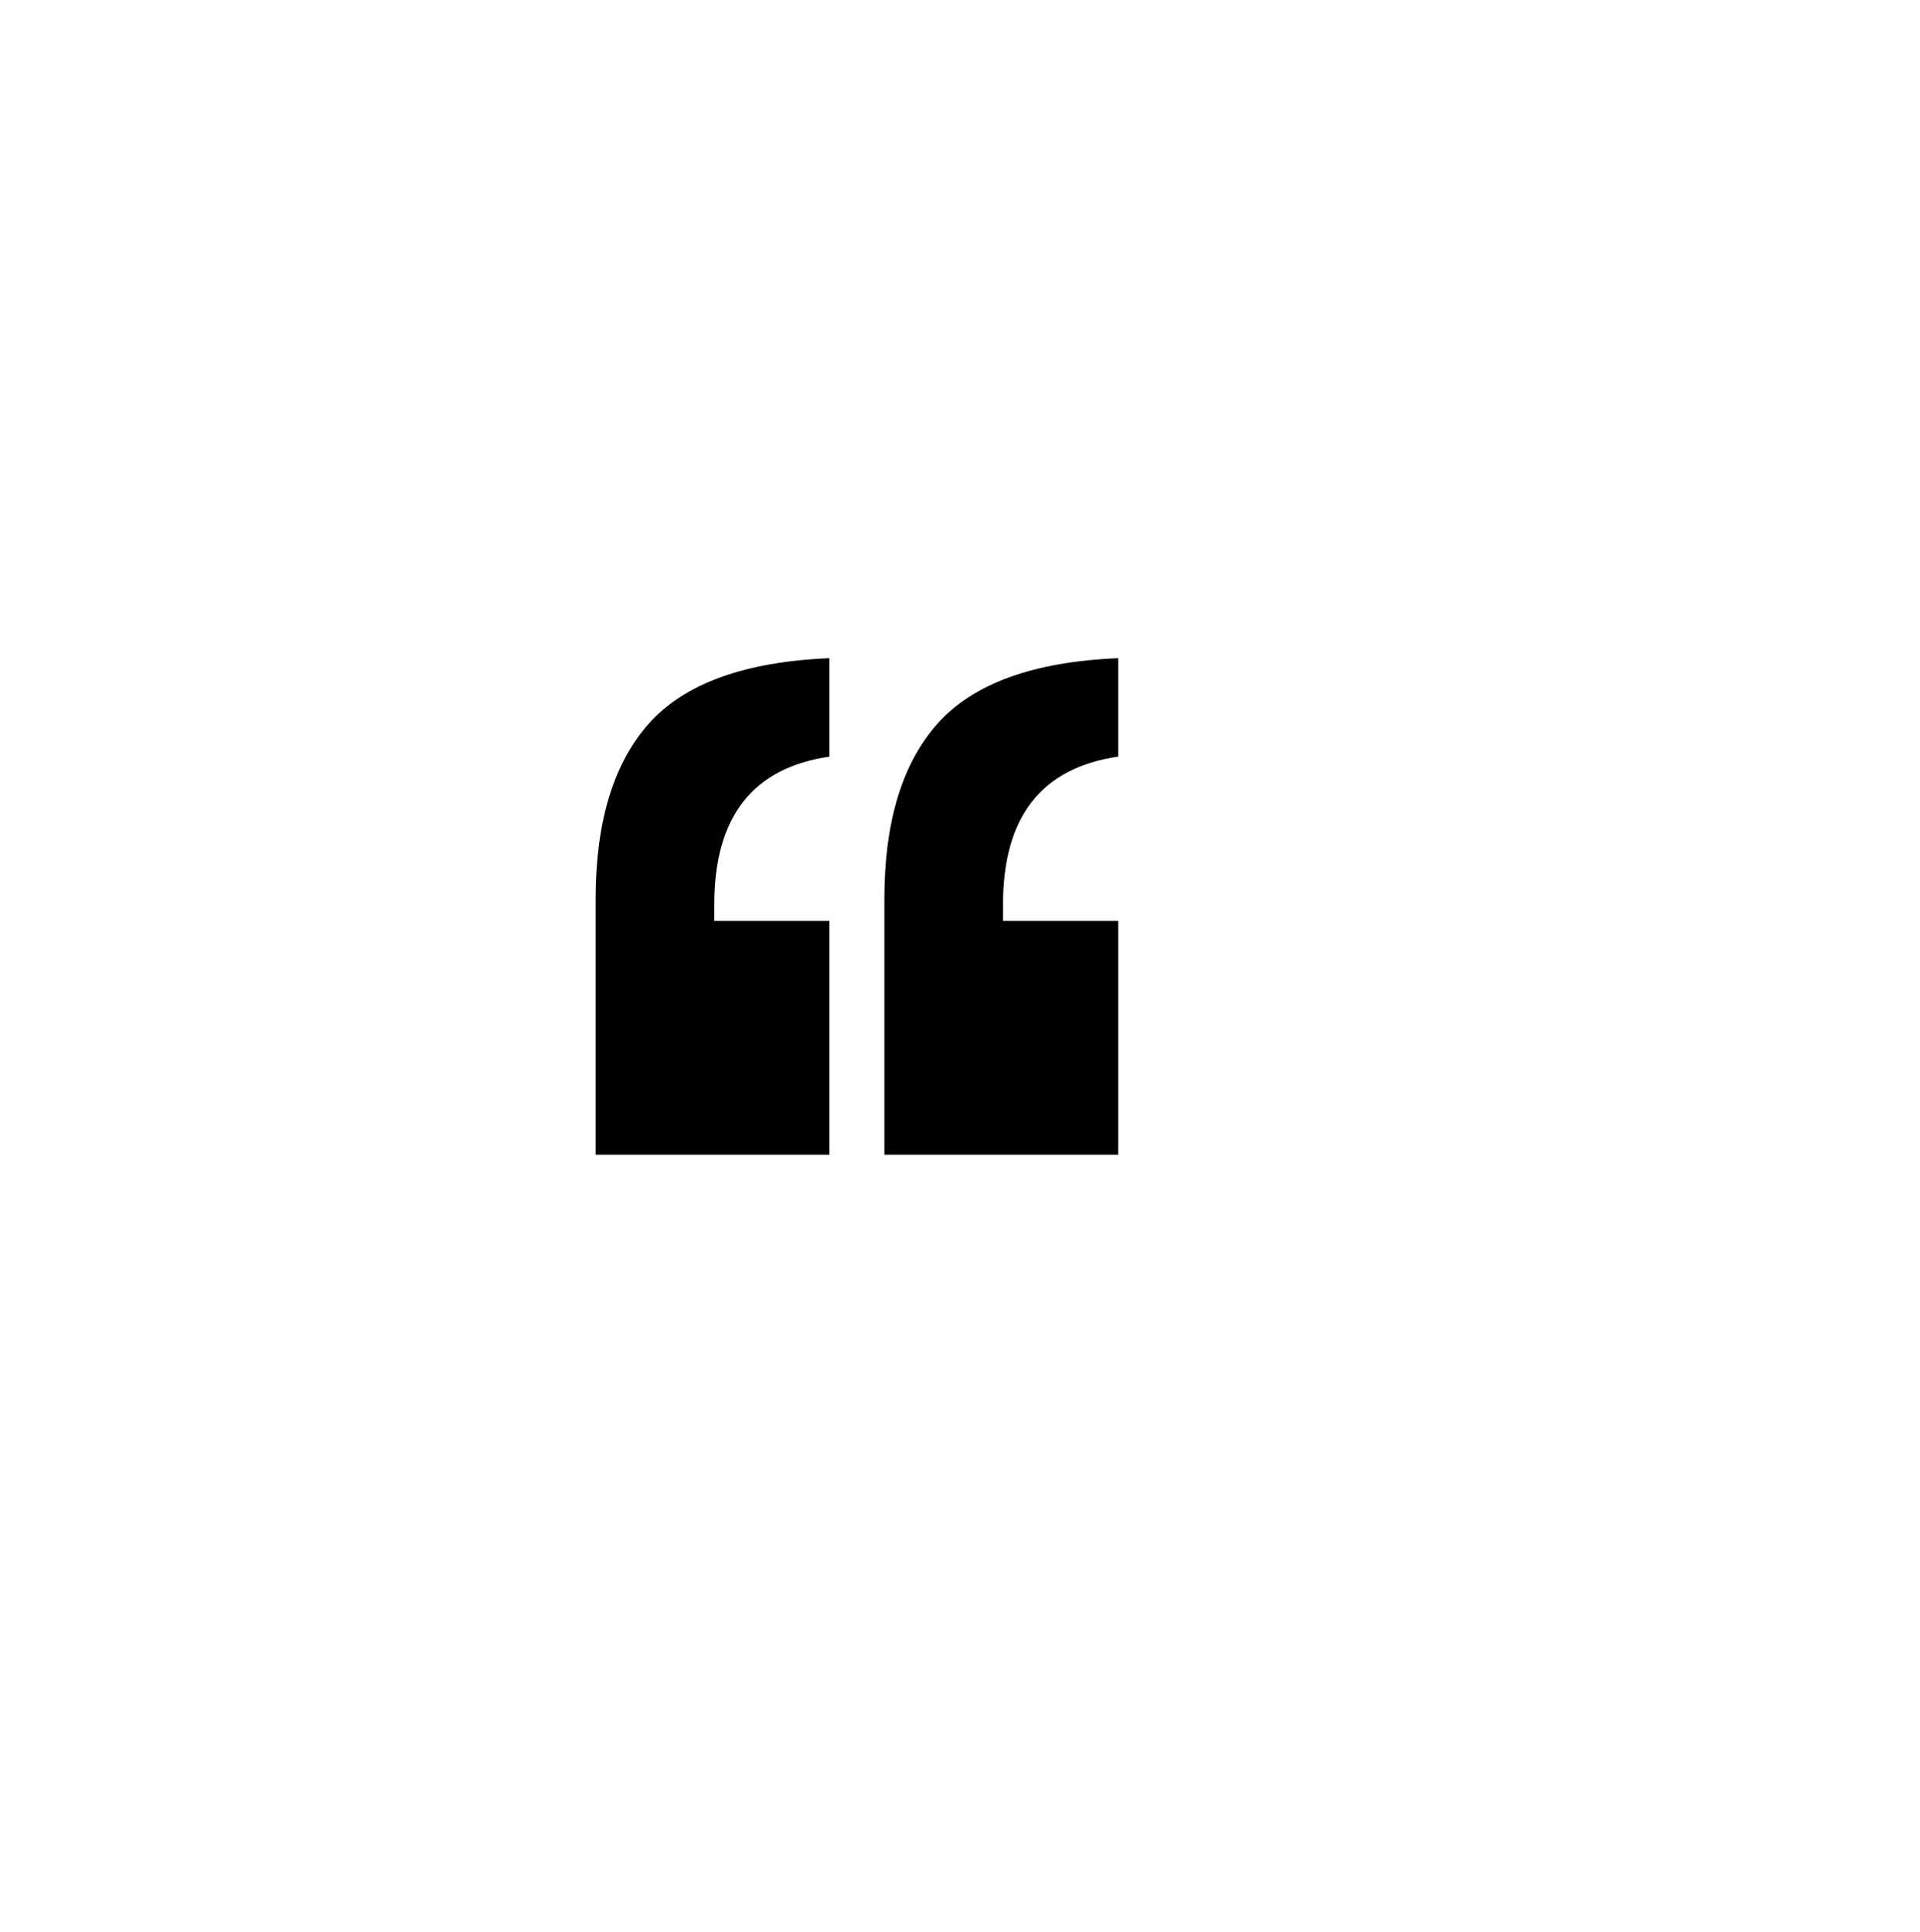
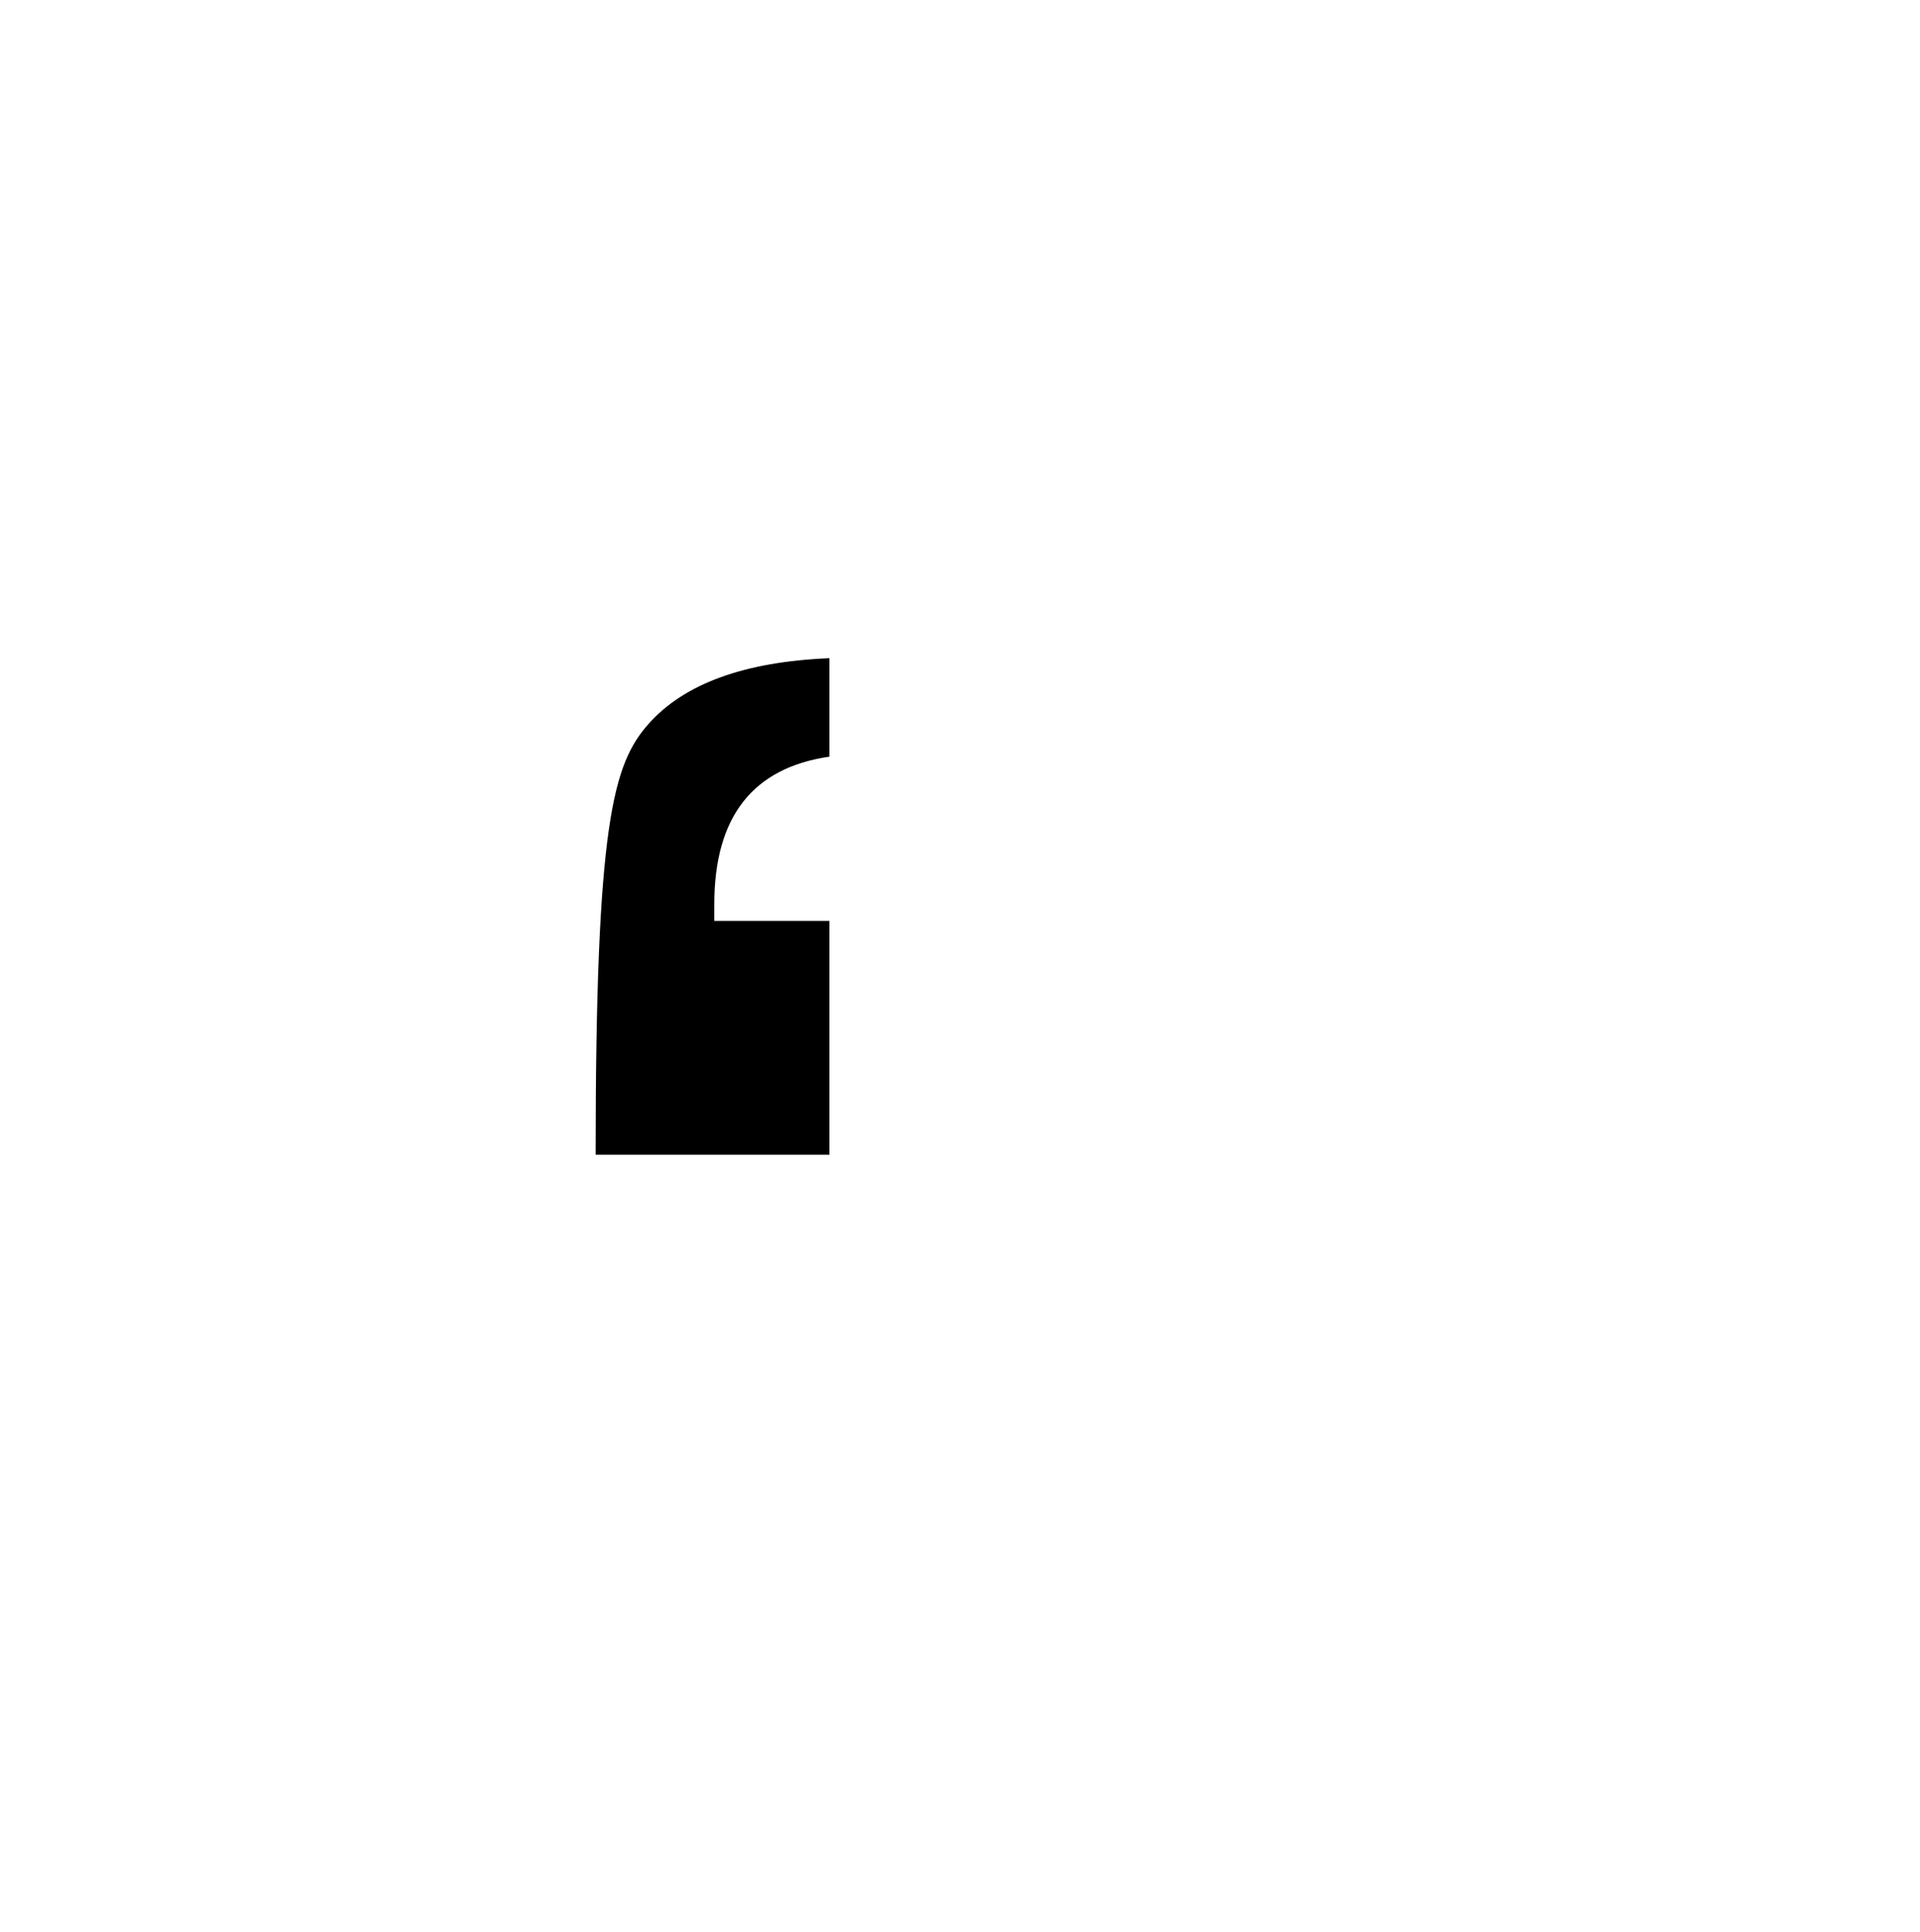
<svg xmlns="http://www.w3.org/2000/svg" width="157" height="158" viewBox="0 0 157 158" fill="none">
  <g filter="url(#filter0_d_76_90)">
-     <path d="M74.647 23.161C102.993 24.907 124.556 49.301 122.811 77.647C122.248 86.785 119.329 95.217 114.685 102.392L118.727 117.955C119.674 121.6 115.975 124.716 112.543 123.165L99.806 117.406C90.821 123.345 79.903 126.523 68.325 125.81C39.979 124.064 18.416 99.67 20.161 71.325C21.907 42.979 46.301 21.415 74.647 23.161Z" fill="white" />
-   </g>
-   <path d="M58.41 73.953V75.318H67.825V94.436H48.707V73.521C48.707 67.245 50.145 62.477 53.019 59.219C55.942 55.913 60.877 54.116 67.825 53.829V61.878C61.548 62.789 58.41 66.813 58.41 73.953Z" fill="black" />
-   <path d="M82.019 73.953V75.318H91.434V94.436H72.316V73.521C72.316 67.245 73.754 62.477 76.629 59.219C79.551 55.913 84.486 54.116 91.434 53.829V61.878C85.157 62.789 82.019 66.813 82.019 73.953Z" fill="black" />
+     </g>
+   <path d="M58.41 73.953V75.318H67.825V94.436H48.707C48.707 67.245 50.145 62.477 53.019 59.219C55.942 55.913 60.877 54.116 67.825 53.829V61.878C61.548 62.789 58.41 66.813 58.41 73.953Z" fill="black" />
  <defs>
    <filter id="filter0_d_76_90" x="0.005" y="0.764" width="156.407" height="156.407" filterUnits="userSpaceOnUse" color-interpolation-filters="sRGB">
      <feFlood flood-opacity="0" result="BackgroundImageFix" />
      <feColorMatrix in="SourceAlpha" type="matrix" values="0 0 0 0 0 0 0 0 0 0 0 0 0 0 0 0 0 0 127 0" result="hardAlpha" />
      <feOffset dx="6.723" dy="4.482" />
      <feGaussianBlur stdDeviation="13.39" />
      <feComposite in2="hardAlpha" operator="out" />
      <feColorMatrix type="matrix" values="0 0 0 0 0 0 0 0 0 0 0 0 0 0 0 0 0 0 0.14 0" />
      <feBlend mode="normal" in2="BackgroundImageFix" result="effect1_dropShadow_76_90" />
      <feBlend mode="normal" in="SourceGraphic" in2="effect1_dropShadow_76_90" result="shape" />
    </filter>
  </defs>
</svg>